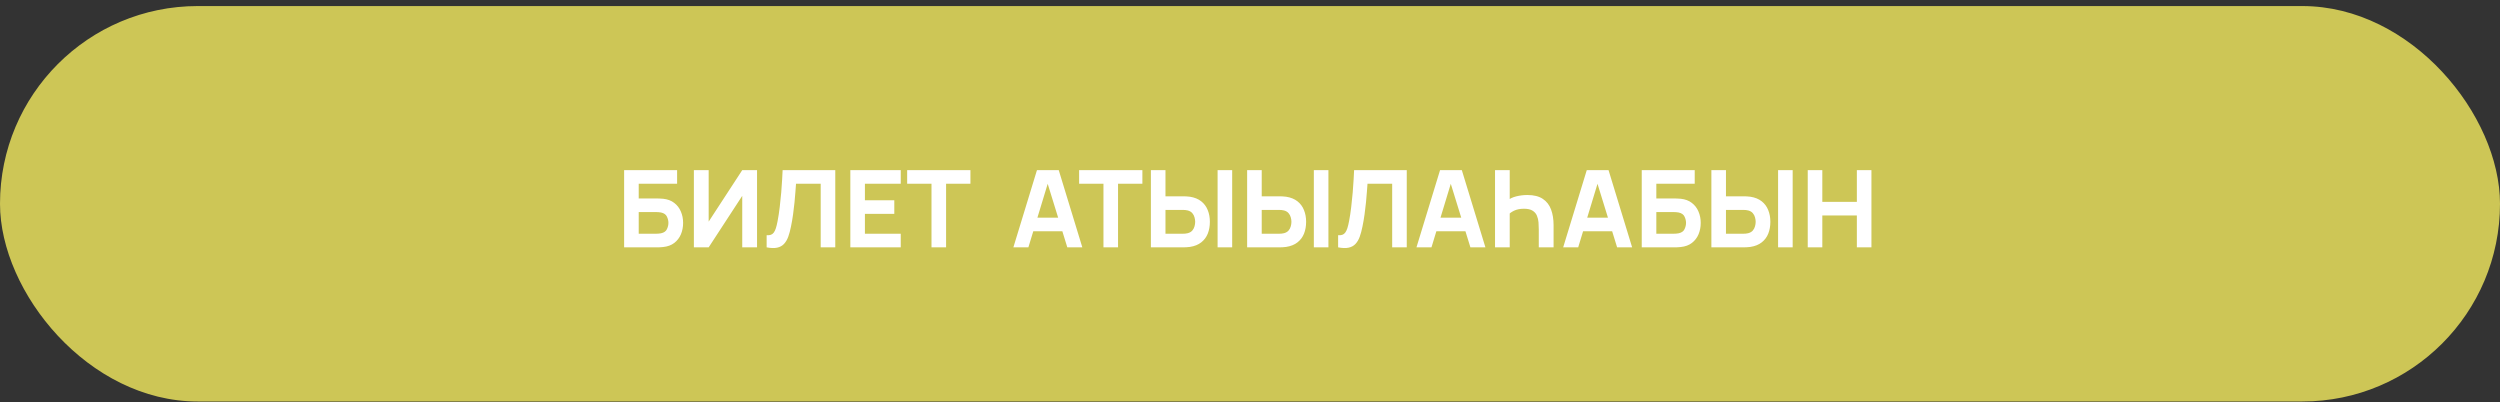
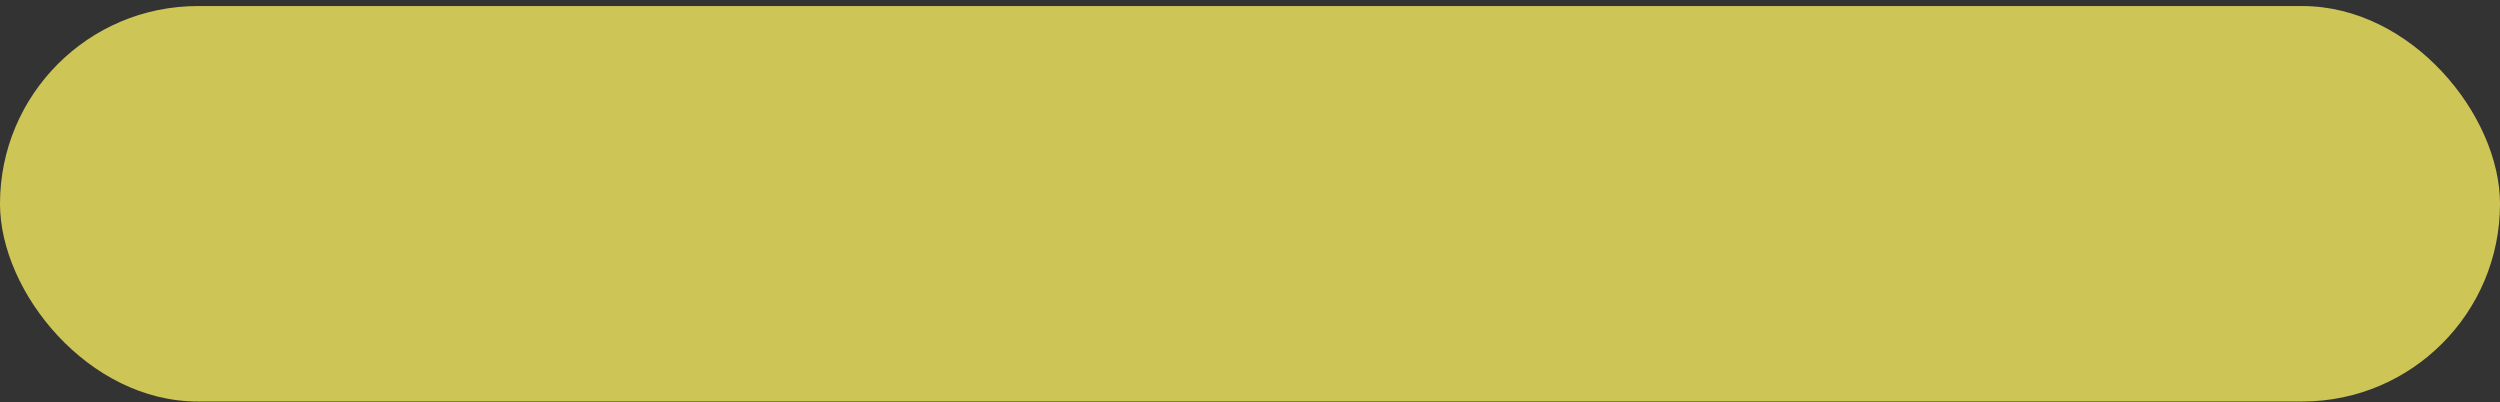
<svg xmlns="http://www.w3.org/2000/svg" width="373" height="60" viewBox="0 0 373 60" fill="none">
  <rect x="0" y="0" width="373" height="60" fill="#333333" stroke="none" />
  <rect y="0.904" width="373" height="59" rx="29.5" fill="#CDC656" />
-   <path d="M93.12 36.904V25.384H101.024V27.416H95.296V29.608H97.984C98.091 29.608 98.24 29.613 98.432 29.624C98.624 29.629 98.795 29.64 98.944 29.656C99.605 29.725 100.155 29.93 100.592 30.272C101.035 30.608 101.365 31.037 101.584 31.56C101.808 32.077 101.92 32.642 101.92 33.256C101.92 33.869 101.811 34.437 101.592 34.96C101.373 35.477 101.043 35.907 100.6 36.248C100.163 36.584 99.611 36.786 98.944 36.856C98.795 36.872 98.624 36.885 98.432 36.896C98.245 36.901 98.096 36.904 97.984 36.904H93.12ZM95.296 34.872H97.888C98 34.872 98.123 34.867 98.256 34.856C98.389 34.845 98.512 34.829 98.624 34.808C99.067 34.712 99.36 34.507 99.504 34.192C99.653 33.877 99.728 33.565 99.728 33.256C99.728 32.941 99.653 32.629 99.504 32.32C99.36 32.005 99.067 31.8 98.624 31.704C98.512 31.677 98.389 31.661 98.256 31.656C98.123 31.645 98 31.64 97.888 31.64H95.296V34.872ZM112.95 36.904H110.742V29.224L105.734 36.904H103.526V25.384H105.734V33.064L110.742 25.384H112.95V36.904ZM114.383 36.904V35.096C114.628 35.112 114.836 35.09 115.007 35.032C115.177 34.973 115.321 34.867 115.439 34.712C115.561 34.552 115.668 34.333 115.759 34.056C115.849 33.773 115.935 33.421 116.015 33C116.143 32.333 116.249 31.632 116.335 30.896C116.425 30.154 116.5 29.429 116.559 28.72C116.617 28.011 116.663 27.365 116.695 26.784C116.727 26.197 116.751 25.73 116.767 25.384H124.623V36.904H122.447V27.416H118.766C118.745 27.715 118.716 28.104 118.679 28.584C118.647 29.064 118.601 29.595 118.543 30.176C118.484 30.757 118.412 31.36 118.327 31.984C118.241 32.608 118.137 33.213 118.015 33.8C117.903 34.37 117.767 34.877 117.607 35.32C117.447 35.757 117.233 36.117 116.967 36.4C116.705 36.677 116.367 36.861 115.951 36.952C115.535 37.042 115.012 37.026 114.383 36.904ZM126.87 36.904V25.384H134.39V27.416H129.046V29.88H133.43V31.912H129.046V34.872H134.39V36.904H126.87ZM138.98 36.904V27.416H135.348V25.384H144.788V27.416H141.156V36.904H138.98ZM151.195 36.904L154.715 25.384H157.963L161.483 36.904H159.243L156.107 26.744H156.523L153.435 36.904H151.195ZM153.307 34.504V32.472H159.387V34.504H153.307ZM164.636 36.904V27.416H161.004V25.384H170.444V27.416H166.812V36.904H164.636ZM171.713 36.904V25.384H173.889V29.288H176.577C176.684 29.288 176.833 29.293 177.025 29.304C177.217 29.309 177.388 29.325 177.537 29.352C178.22 29.459 178.78 29.685 179.217 30.032C179.66 30.378 179.985 30.816 180.193 31.344C180.407 31.866 180.513 32.45 180.513 33.096C180.513 33.741 180.409 34.328 180.201 34.856C179.993 35.379 179.668 35.813 179.225 36.16C178.788 36.507 178.225 36.733 177.537 36.84C177.388 36.861 177.217 36.877 177.025 36.888C176.839 36.898 176.689 36.904 176.577 36.904H171.713ZM173.889 34.872H176.481C176.593 34.872 176.716 34.867 176.849 34.856C176.983 34.845 177.105 34.824 177.217 34.792C177.511 34.712 177.737 34.578 177.897 34.392C178.057 34.2 178.167 33.989 178.225 33.76C178.289 33.525 178.321 33.304 178.321 33.096C178.321 32.888 178.289 32.669 178.225 32.44C178.167 32.205 178.057 31.994 177.897 31.808C177.737 31.616 177.511 31.48 177.217 31.4C177.105 31.368 176.983 31.346 176.849 31.336C176.716 31.325 176.593 31.32 176.481 31.32H173.889V34.872ZM181.665 36.904V25.384H183.841V36.904H181.665ZM186.073 36.904V25.384H188.249V29.288H190.937C191.043 29.288 191.193 29.293 191.385 29.304C191.577 29.309 191.747 29.325 191.897 29.352C192.579 29.459 193.139 29.685 193.577 30.032C194.019 30.378 194.345 30.816 194.553 31.344C194.766 31.866 194.873 32.45 194.873 33.096C194.873 33.741 194.769 34.328 194.561 34.856C194.353 35.379 194.027 35.813 193.585 36.16C193.147 36.507 192.585 36.733 191.897 36.84C191.747 36.861 191.577 36.877 191.385 36.888C191.198 36.898 191.049 36.904 190.937 36.904H186.073ZM188.249 34.872H190.841C190.953 34.872 191.075 34.867 191.209 34.856C191.342 34.845 191.465 34.824 191.577 34.792C191.87 34.712 192.097 34.578 192.257 34.392C192.417 34.2 192.526 33.989 192.585 33.76C192.649 33.525 192.681 33.304 192.681 33.096C192.681 32.888 192.649 32.669 192.585 32.44C192.526 32.205 192.417 31.994 192.257 31.808C192.097 31.616 191.87 31.48 191.577 31.4C191.465 31.368 191.342 31.346 191.209 31.336C191.075 31.325 190.953 31.32 190.841 31.32H188.249V34.872ZM196.025 36.904V25.384H198.201V36.904H196.025ZM199.648 36.904V35.096C199.893 35.112 200.101 35.09 200.272 35.032C200.443 34.973 200.587 34.867 200.704 34.712C200.827 34.552 200.933 34.333 201.024 34.056C201.115 33.773 201.2 33.421 201.28 33C201.408 32.333 201.515 31.632 201.6 30.896C201.691 30.154 201.765 29.429 201.824 28.72C201.883 28.011 201.928 27.365 201.96 26.784C201.992 26.197 202.016 25.73 202.032 25.384H209.888V36.904H207.712V27.416H204.032C204.011 27.715 203.981 28.104 203.944 28.584C203.912 29.064 203.867 29.595 203.808 30.176C203.749 30.757 203.677 31.36 203.592 31.984C203.507 32.608 203.403 33.213 203.28 33.8C203.168 34.37 203.032 34.877 202.872 35.32C202.712 35.757 202.499 36.117 202.232 36.4C201.971 36.677 201.632 36.861 201.216 36.952C200.8 37.042 200.277 37.026 199.648 36.904ZM211.336 36.904L214.856 25.384H218.104L221.624 36.904H219.384L216.248 26.744H216.664L213.576 36.904H211.336ZM213.448 34.504V32.472H219.528V34.504H213.448ZM225.25 25.384V30.408L224.946 29.912C225.244 29.645 225.663 29.442 226.202 29.304C226.746 29.165 227.308 29.096 227.89 29.096C228.85 29.096 229.615 29.288 230.186 29.672C230.756 30.05 231.167 30.578 231.418 31.256C231.668 31.928 231.794 32.706 231.794 33.592V36.904H229.586V34.248C229.586 33.901 229.572 33.547 229.546 33.184C229.519 32.821 229.439 32.485 229.306 32.176C229.178 31.866 228.962 31.619 228.658 31.432C228.359 31.24 227.932 31.144 227.378 31.144C226.786 31.144 226.284 31.245 225.874 31.448C225.468 31.651 225.18 31.869 225.01 32.104L225.25 31.128V36.904H223.058V25.384H225.25ZM233.226 36.904L236.746 25.384H239.994L243.514 36.904H241.274L238.138 26.744H238.554L235.466 36.904H233.226ZM235.338 34.504V32.472H241.418V34.504H235.338ZM244.948 36.904V25.384H252.852V27.416H247.124V29.608H249.812C249.919 29.608 250.068 29.613 250.26 29.624C250.452 29.629 250.623 29.64 250.772 29.656C251.433 29.725 251.983 29.93 252.42 30.272C252.863 30.608 253.193 31.037 253.412 31.56C253.636 32.077 253.748 32.642 253.748 33.256C253.748 33.869 253.639 34.437 253.42 34.96C253.201 35.477 252.871 35.907 252.428 36.248C251.991 36.584 251.439 36.786 250.772 36.856C250.623 36.872 250.452 36.885 250.26 36.896C250.073 36.901 249.924 36.904 249.812 36.904H244.948ZM247.124 34.872H249.716C249.828 34.872 249.951 34.867 250.084 34.856C250.217 34.845 250.34 34.829 250.452 34.808C250.895 34.712 251.188 34.507 251.332 34.192C251.481 33.877 251.556 33.565 251.556 33.256C251.556 32.941 251.481 32.629 251.332 32.32C251.188 32.005 250.895 31.8 250.452 31.704C250.34 31.677 250.217 31.661 250.084 31.656C249.951 31.645 249.828 31.64 249.716 31.64H247.124V34.872ZM255.338 36.904V25.384H257.514V29.288H260.202C260.309 29.288 260.458 29.293 260.65 29.304C260.842 29.309 261.013 29.325 261.162 29.352C261.845 29.459 262.405 29.685 262.842 30.032C263.285 30.378 263.61 30.816 263.818 31.344C264.032 31.866 264.138 32.45 264.138 33.096C264.138 33.741 264.034 34.328 263.826 34.856C263.618 35.379 263.293 35.813 262.85 36.16C262.413 36.507 261.85 36.733 261.162 36.84C261.013 36.861 260.842 36.877 260.65 36.888C260.464 36.898 260.314 36.904 260.202 36.904H255.338ZM257.514 34.872H260.106C260.218 34.872 260.341 34.867 260.474 34.856C260.608 34.845 260.73 34.824 260.842 34.792C261.136 34.712 261.362 34.578 261.522 34.392C261.682 34.2 261.792 33.989 261.85 33.76C261.914 33.525 261.946 33.304 261.946 33.096C261.946 32.888 261.914 32.669 261.85 32.44C261.792 32.205 261.682 31.994 261.522 31.808C261.362 31.616 261.136 31.48 260.842 31.4C260.73 31.368 260.608 31.346 260.474 31.336C260.341 31.325 260.218 31.32 260.106 31.32H257.514V34.872ZM265.29 36.904V25.384H267.466V36.904H265.29ZM269.714 36.904V25.384H271.89V30.12H277.042V25.384H279.218V36.904H277.042V32.152H271.89V36.904H269.714Z" fill="white" />
</svg>